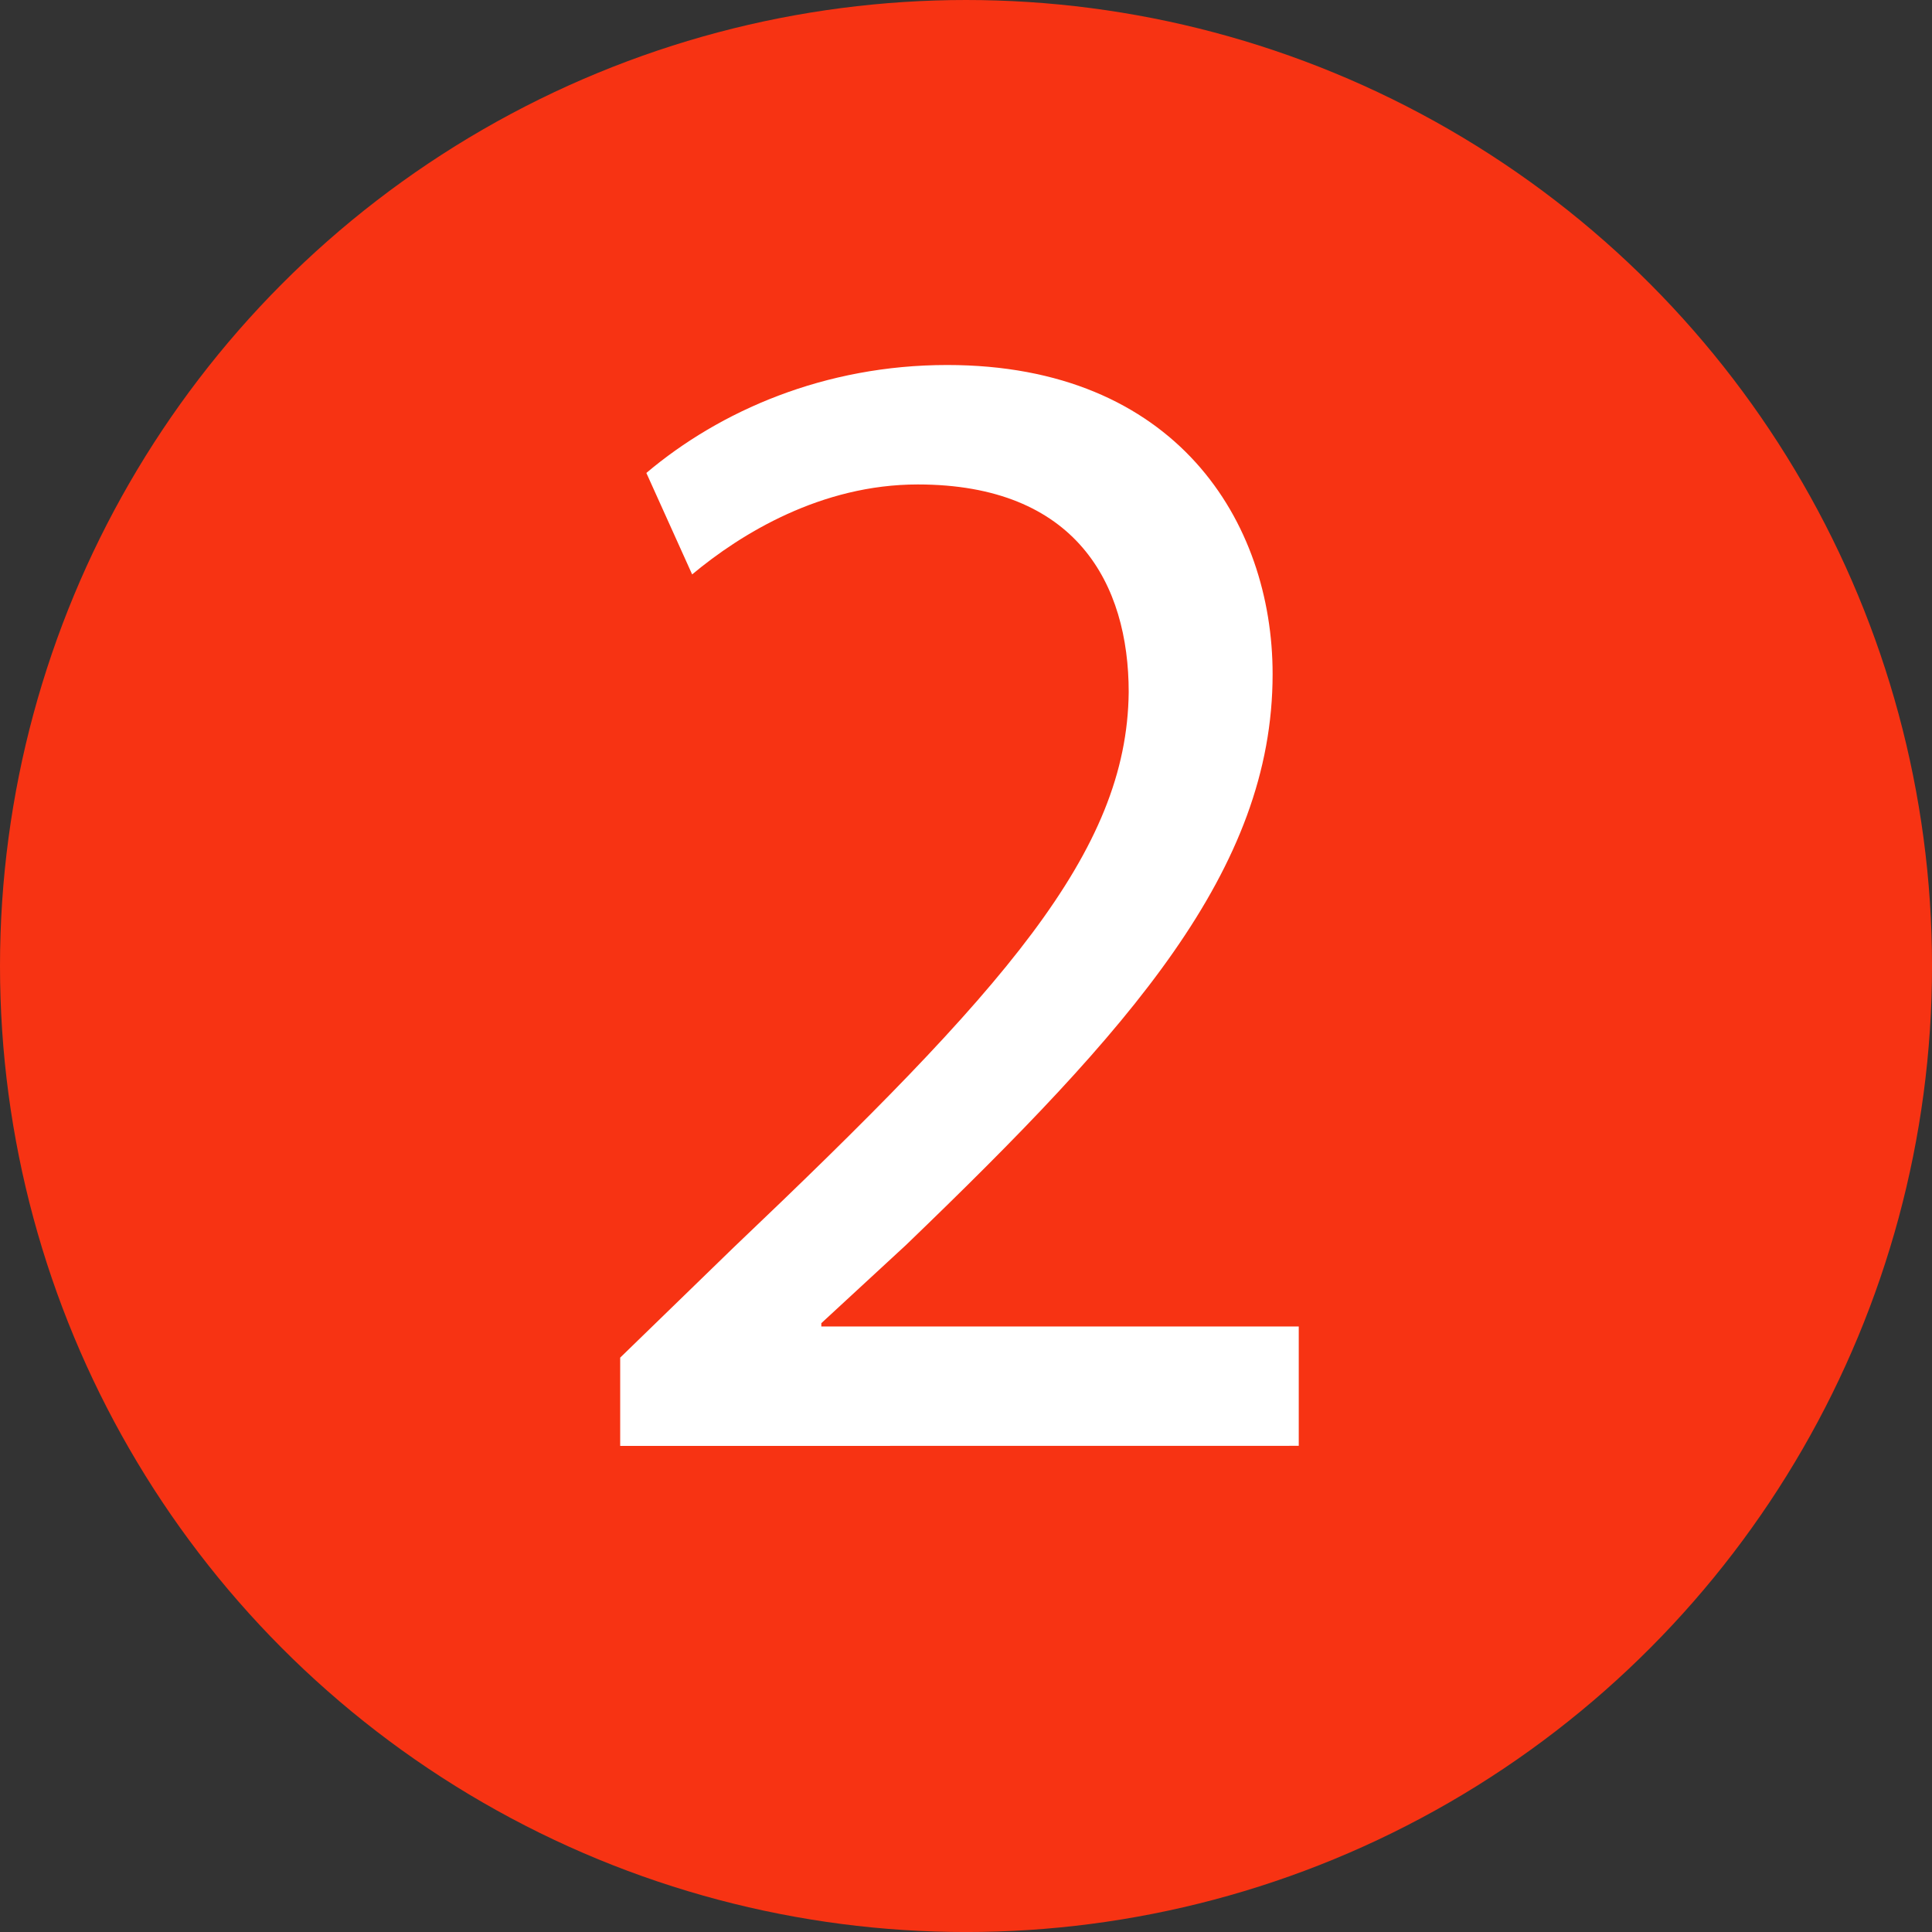
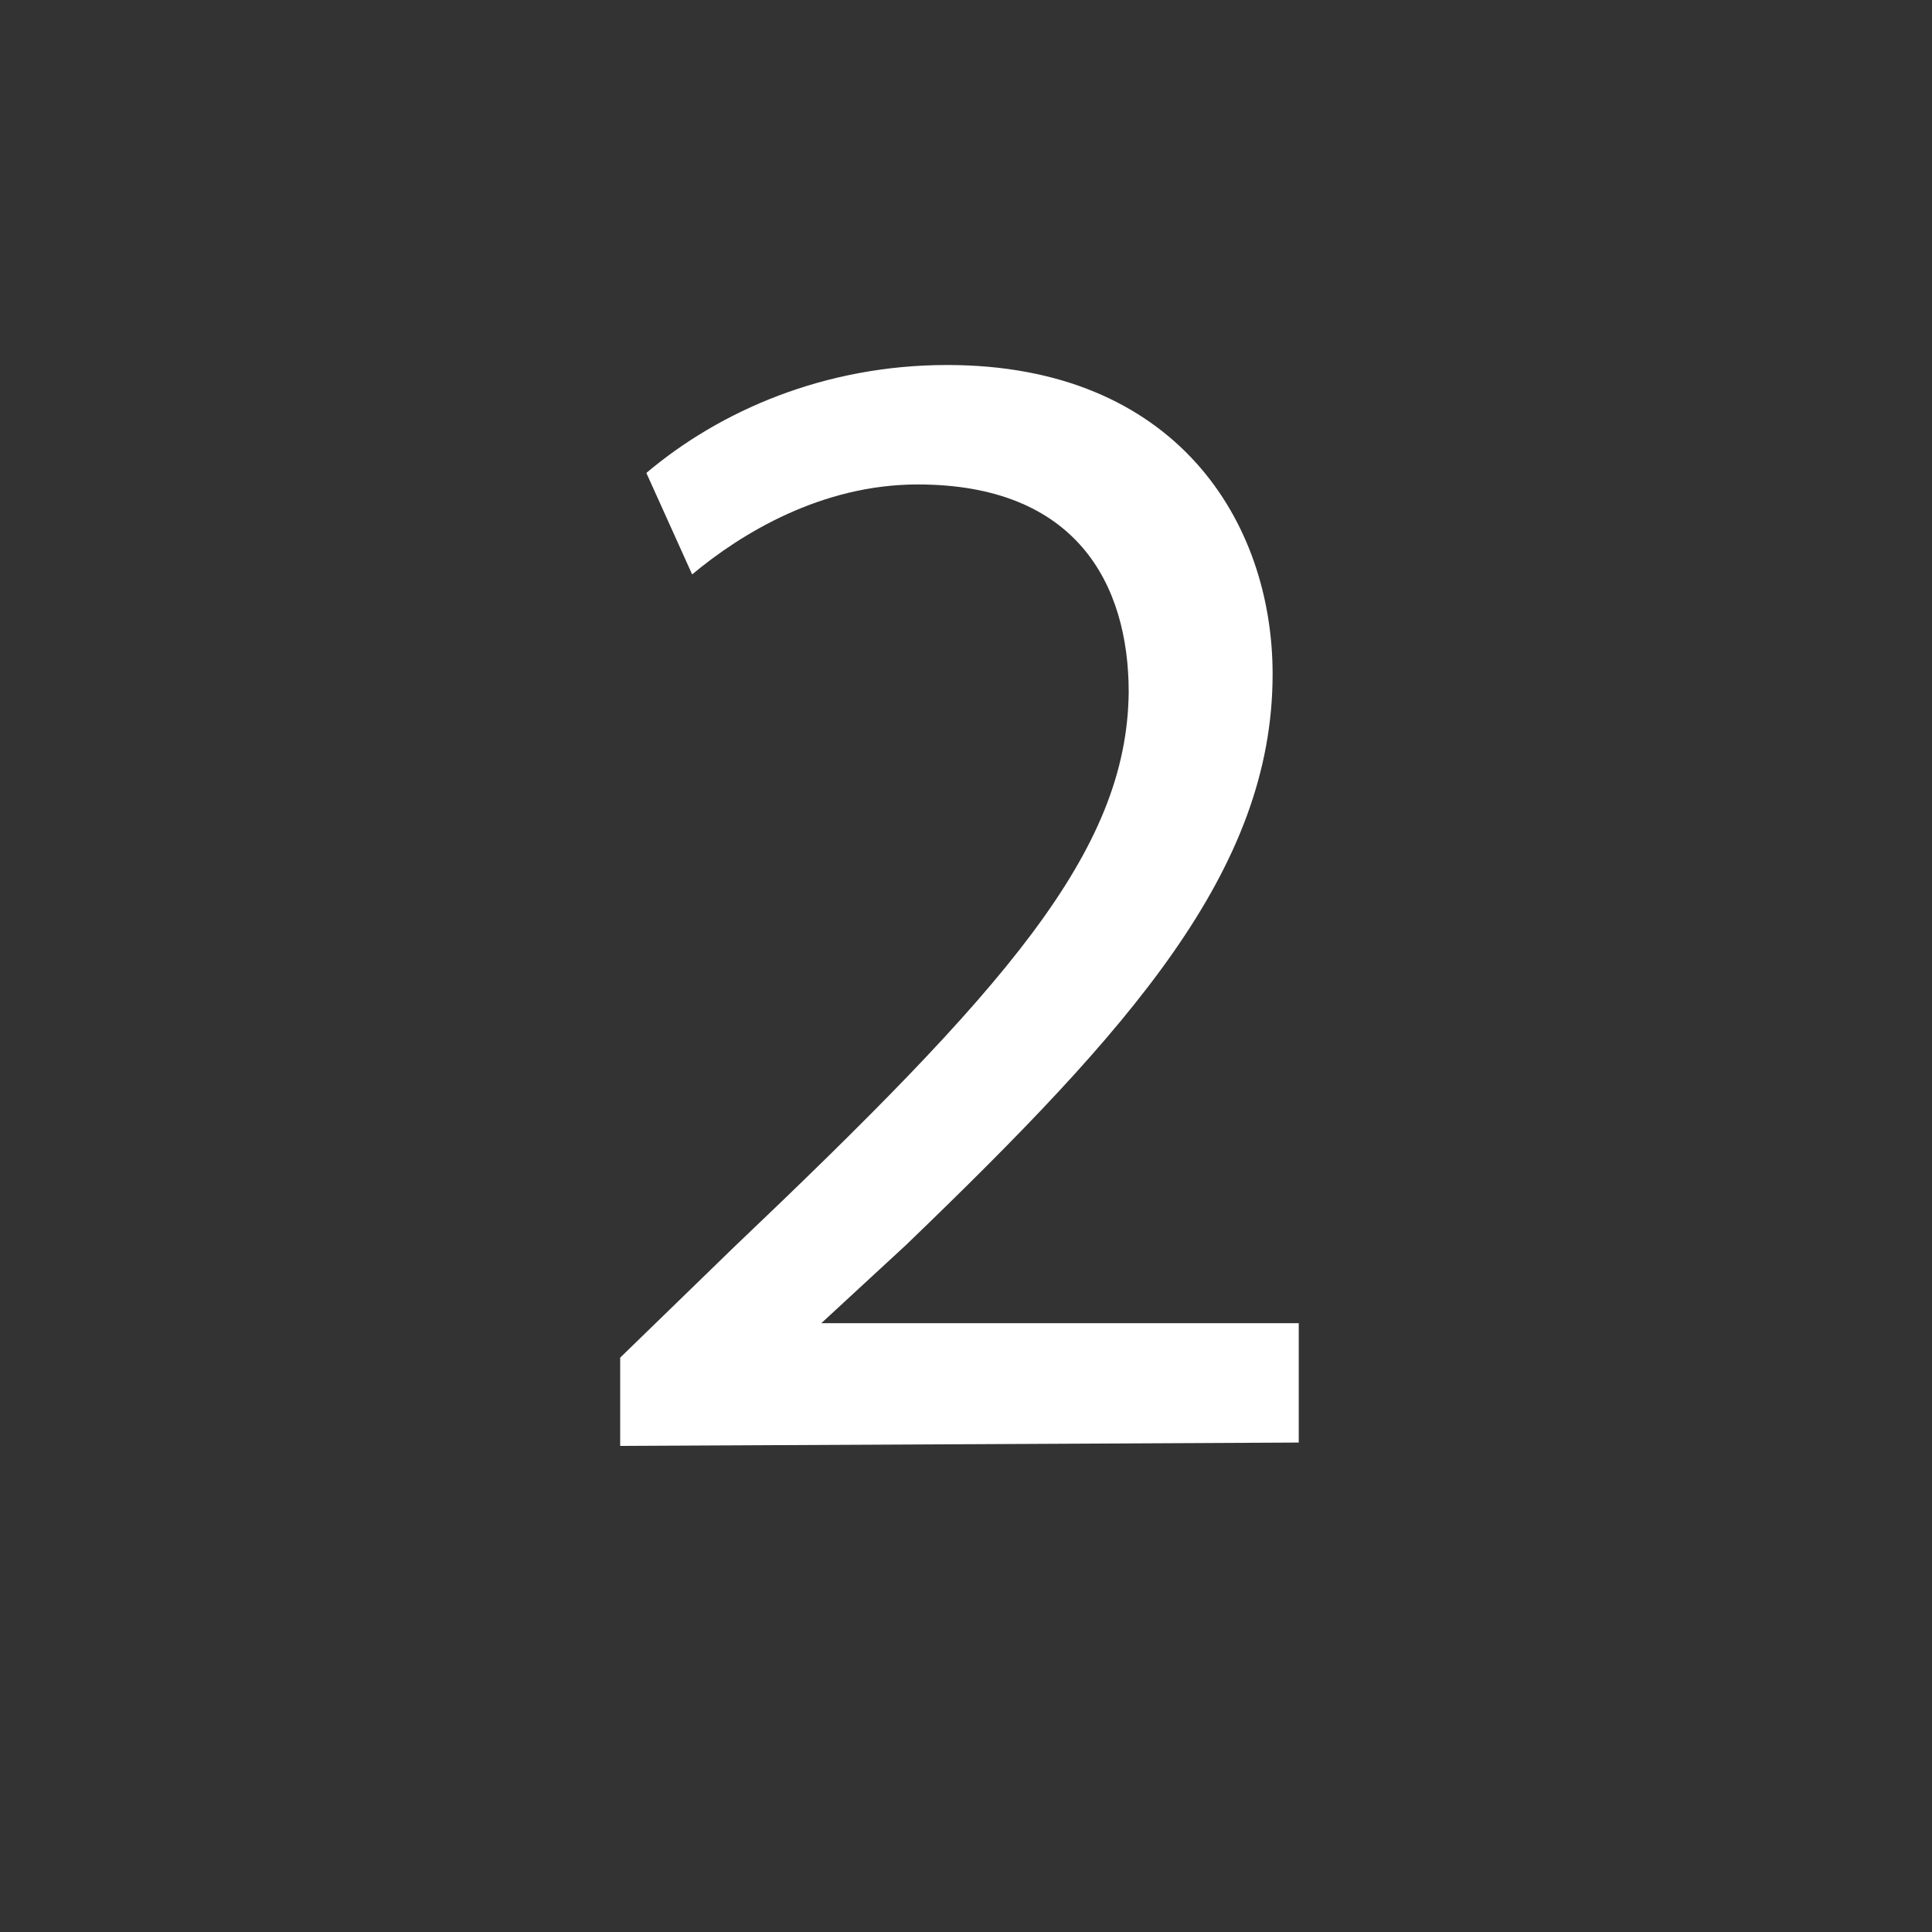
<svg xmlns="http://www.w3.org/2000/svg" viewBox="0 0 665.87 665.87">
  <rect x="0" y="0" width="665.87" height="665.87" fill="#333333" stroke="none" />
  <defs>
    <style>.cls-1{fill:#f73313;}.cls-2{fill:#fff;}</style>
  </defs>
  <g data-name="Layer 2" id="Layer_2">
    <g data-name="Layer 1" id="Layer_1-2">
-       <circle r="332.94" cy="332.94" cx="332.94" class="cls-1" />
-       <path d="M213.75,498.34V467.91l38.88-37.76c93.55-89,135.82-136.38,136.38-191.61,0-37.19-18-71.57-72.7-71.57-33.24,0-60.86,16.91-77.76,31L222.77,163c25.36-21.42,61.42-37.2,103.69-37.2,78.9,0,112.15,54.1,112.15,106.51,0,67.63-49,122.29-126.24,196.68l-29.3,27.05v1.13H447.62v41.14Z" class="cls-2" />
+       <path d="M213.75,498.34V467.91l38.88-37.76c93.55-89,135.82-136.38,136.38-191.61,0-37.19-18-71.57-72.7-71.57-33.24,0-60.86,16.91-77.76,31L222.77,163c25.36-21.42,61.42-37.2,103.69-37.2,78.9,0,112.15,54.1,112.15,106.51,0,67.63-49,122.29-126.24,196.68l-29.3,27.05H447.62v41.14Z" class="cls-2" />
    </g>
  </g>
</svg>